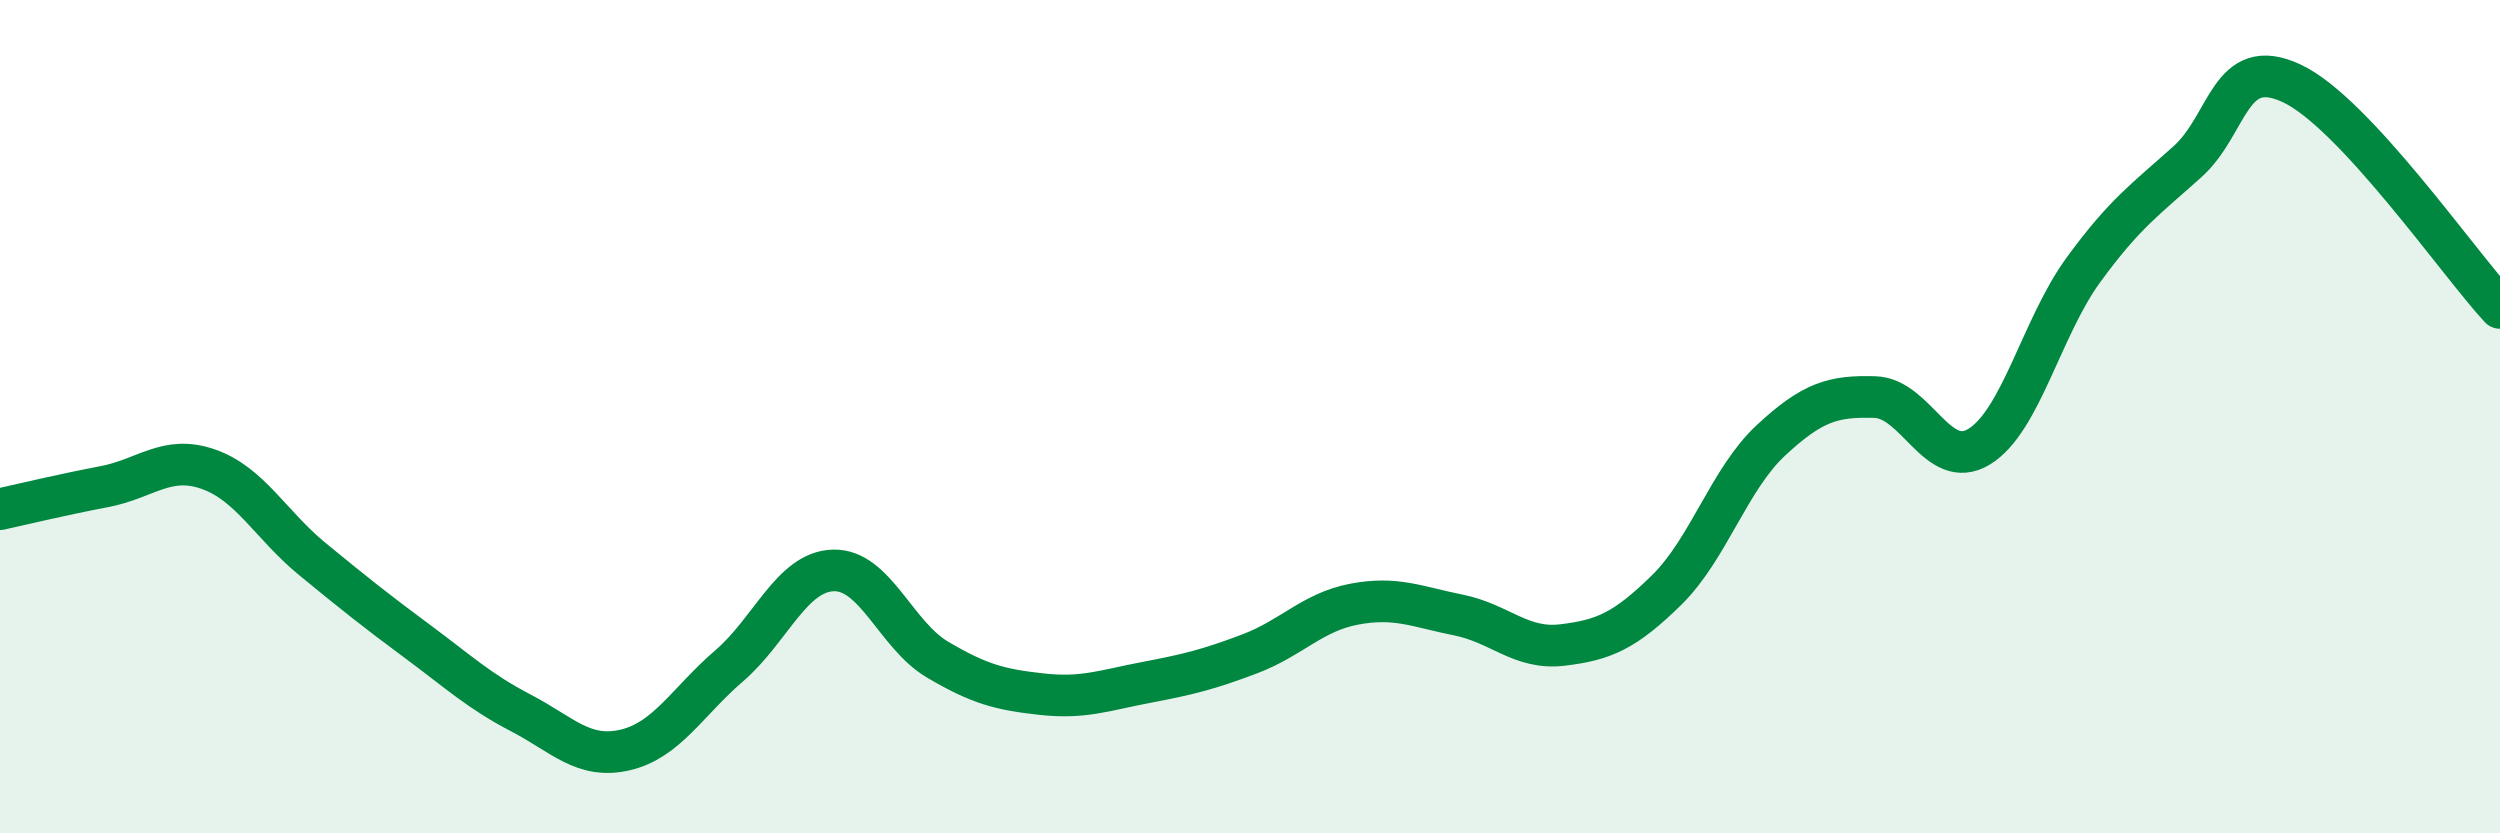
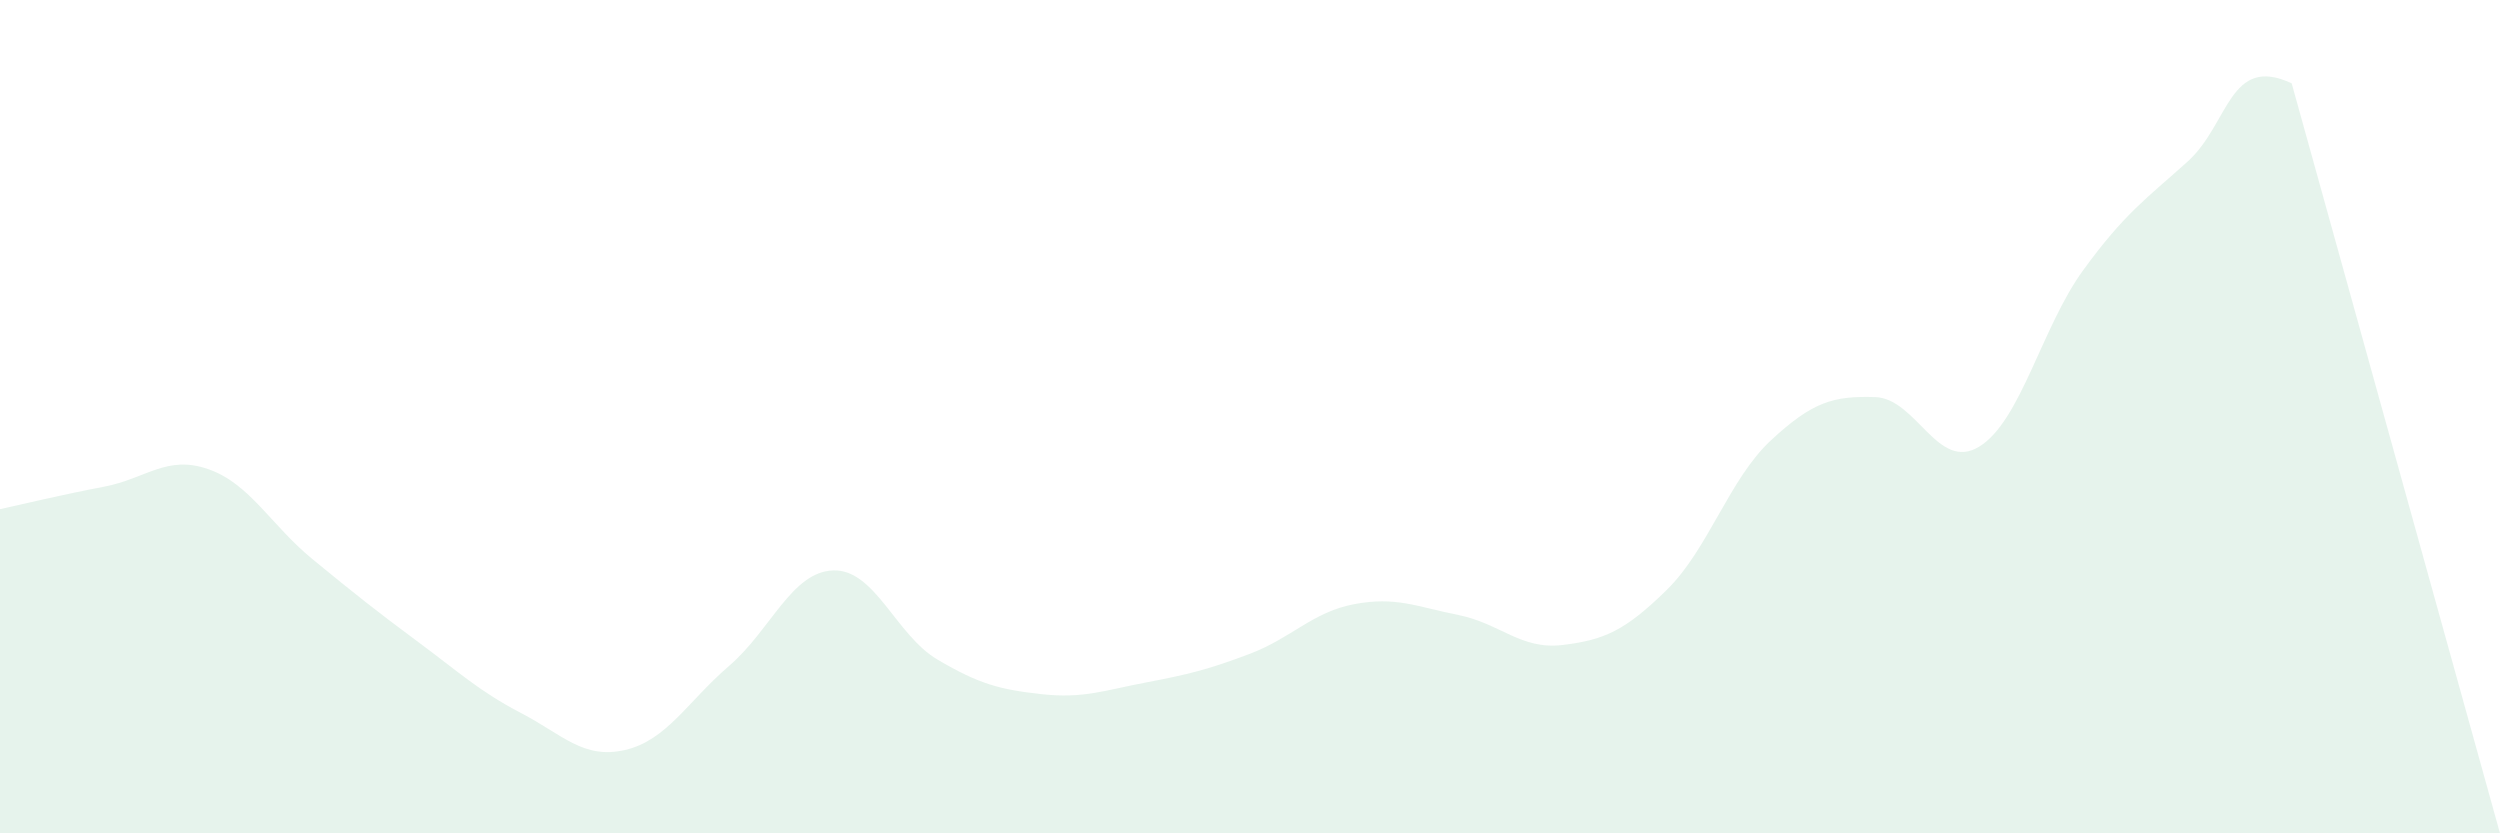
<svg xmlns="http://www.w3.org/2000/svg" width="60" height="20" viewBox="0 0 60 20">
-   <path d="M 0,12.22 C 0.5,12.11 1.5,11.87 2.5,11.68 C 3.5,11.49 4,10.91 5,11.26 C 6,11.61 6.5,12.6 7.5,13.42 C 8.5,14.24 9,14.64 10,15.38 C 11,16.12 11.5,16.59 12.5,17.11 C 13.5,17.63 14,18.23 15,18 C 16,17.77 16.5,16.84 17.5,15.98 C 18.5,15.12 19,13.72 20,13.69 C 21,13.66 21.5,15.24 22.5,15.83 C 23.5,16.42 24,16.55 25,16.66 C 26,16.77 26.5,16.57 27.5,16.38 C 28.5,16.19 29,16.07 30,15.69 C 31,15.31 31.5,14.69 32.5,14.5 C 33.5,14.31 34,14.56 35,14.76 C 36,14.96 36.5,15.6 37.5,15.48 C 38.5,15.36 39,15.14 40,14.16 C 41,13.18 41.5,11.5 42.5,10.57 C 43.5,9.64 44,9.5 45,9.53 C 46,9.56 46.5,11.33 47.5,10.72 C 48.5,10.11 49,7.85 50,6.48 C 51,5.11 51.5,4.78 52.5,3.88 C 53.5,2.98 53.5,1.3 55,2 C 56.5,2.7 59,6.31 60,7.39L60 20L0 20Z" fill="#008740" opacity="0.1" stroke-linecap="round" stroke-linejoin="round" />
-   <path d="M 0,12.22 C 0.5,12.11 1.5,11.87 2.5,11.68 C 3.5,11.49 4,10.91 5,11.26 C 6,11.61 6.5,12.6 7.5,13.42 C 8.5,14.24 9,14.64 10,15.38 C 11,16.12 11.5,16.59 12.5,17.11 C 13.5,17.63 14,18.23 15,18 C 16,17.77 16.5,16.84 17.5,15.98 C 18.5,15.12 19,13.72 20,13.69 C 21,13.66 21.5,15.24 22.5,15.83 C 23.5,16.42 24,16.55 25,16.66 C 26,16.77 26.5,16.57 27.5,16.38 C 28.5,16.19 29,16.07 30,15.69 C 31,15.31 31.5,14.69 32.5,14.5 C 33.5,14.31 34,14.56 35,14.76 C 36,14.96 36.5,15.6 37.5,15.48 C 38.5,15.36 39,15.14 40,14.16 C 41,13.18 41.5,11.5 42.5,10.57 C 43.5,9.64 44,9.5 45,9.53 C 46,9.56 46.5,11.33 47.5,10.72 C 48.5,10.11 49,7.85 50,6.48 C 51,5.11 51.5,4.78 52.5,3.88 C 53.5,2.98 53.5,1.3 55,2 C 56.5,2.7 59,6.31 60,7.39" stroke="#008740" stroke-width="1" fill="none" stroke-linecap="round" stroke-linejoin="round" />
+   <path d="M 0,12.22 C 0.5,12.11 1.5,11.87 2.5,11.68 C 3.5,11.49 4,10.91 5,11.26 C 6,11.61 6.5,12.6 7.5,13.42 C 8.5,14.24 9,14.64 10,15.38 C 11,16.12 11.5,16.59 12.5,17.11 C 13.5,17.63 14,18.23 15,18 C 16,17.77 16.5,16.84 17.5,15.98 C 18.5,15.12 19,13.72 20,13.69 C 21,13.66 21.5,15.24 22.5,15.83 C 23.5,16.42 24,16.55 25,16.66 C 26,16.77 26.5,16.57 27.5,16.38 C 28.5,16.19 29,16.07 30,15.69 C 31,15.31 31.5,14.69 32.5,14.5 C 33.5,14.31 34,14.56 35,14.76 C 36,14.96 36.5,15.6 37.5,15.48 C 38.5,15.36 39,15.14 40,14.16 C 41,13.18 41.5,11.5 42.5,10.57 C 43.5,9.64 44,9.5 45,9.53 C 46,9.56 46.5,11.33 47.5,10.72 C 48.5,10.11 49,7.85 50,6.48 C 51,5.11 51.5,4.78 52.5,3.88 C 53.5,2.98 53.5,1.3 55,2 L60 20L0 20Z" fill="#008740" opacity="0.1" stroke-linecap="round" stroke-linejoin="round" />
</svg>